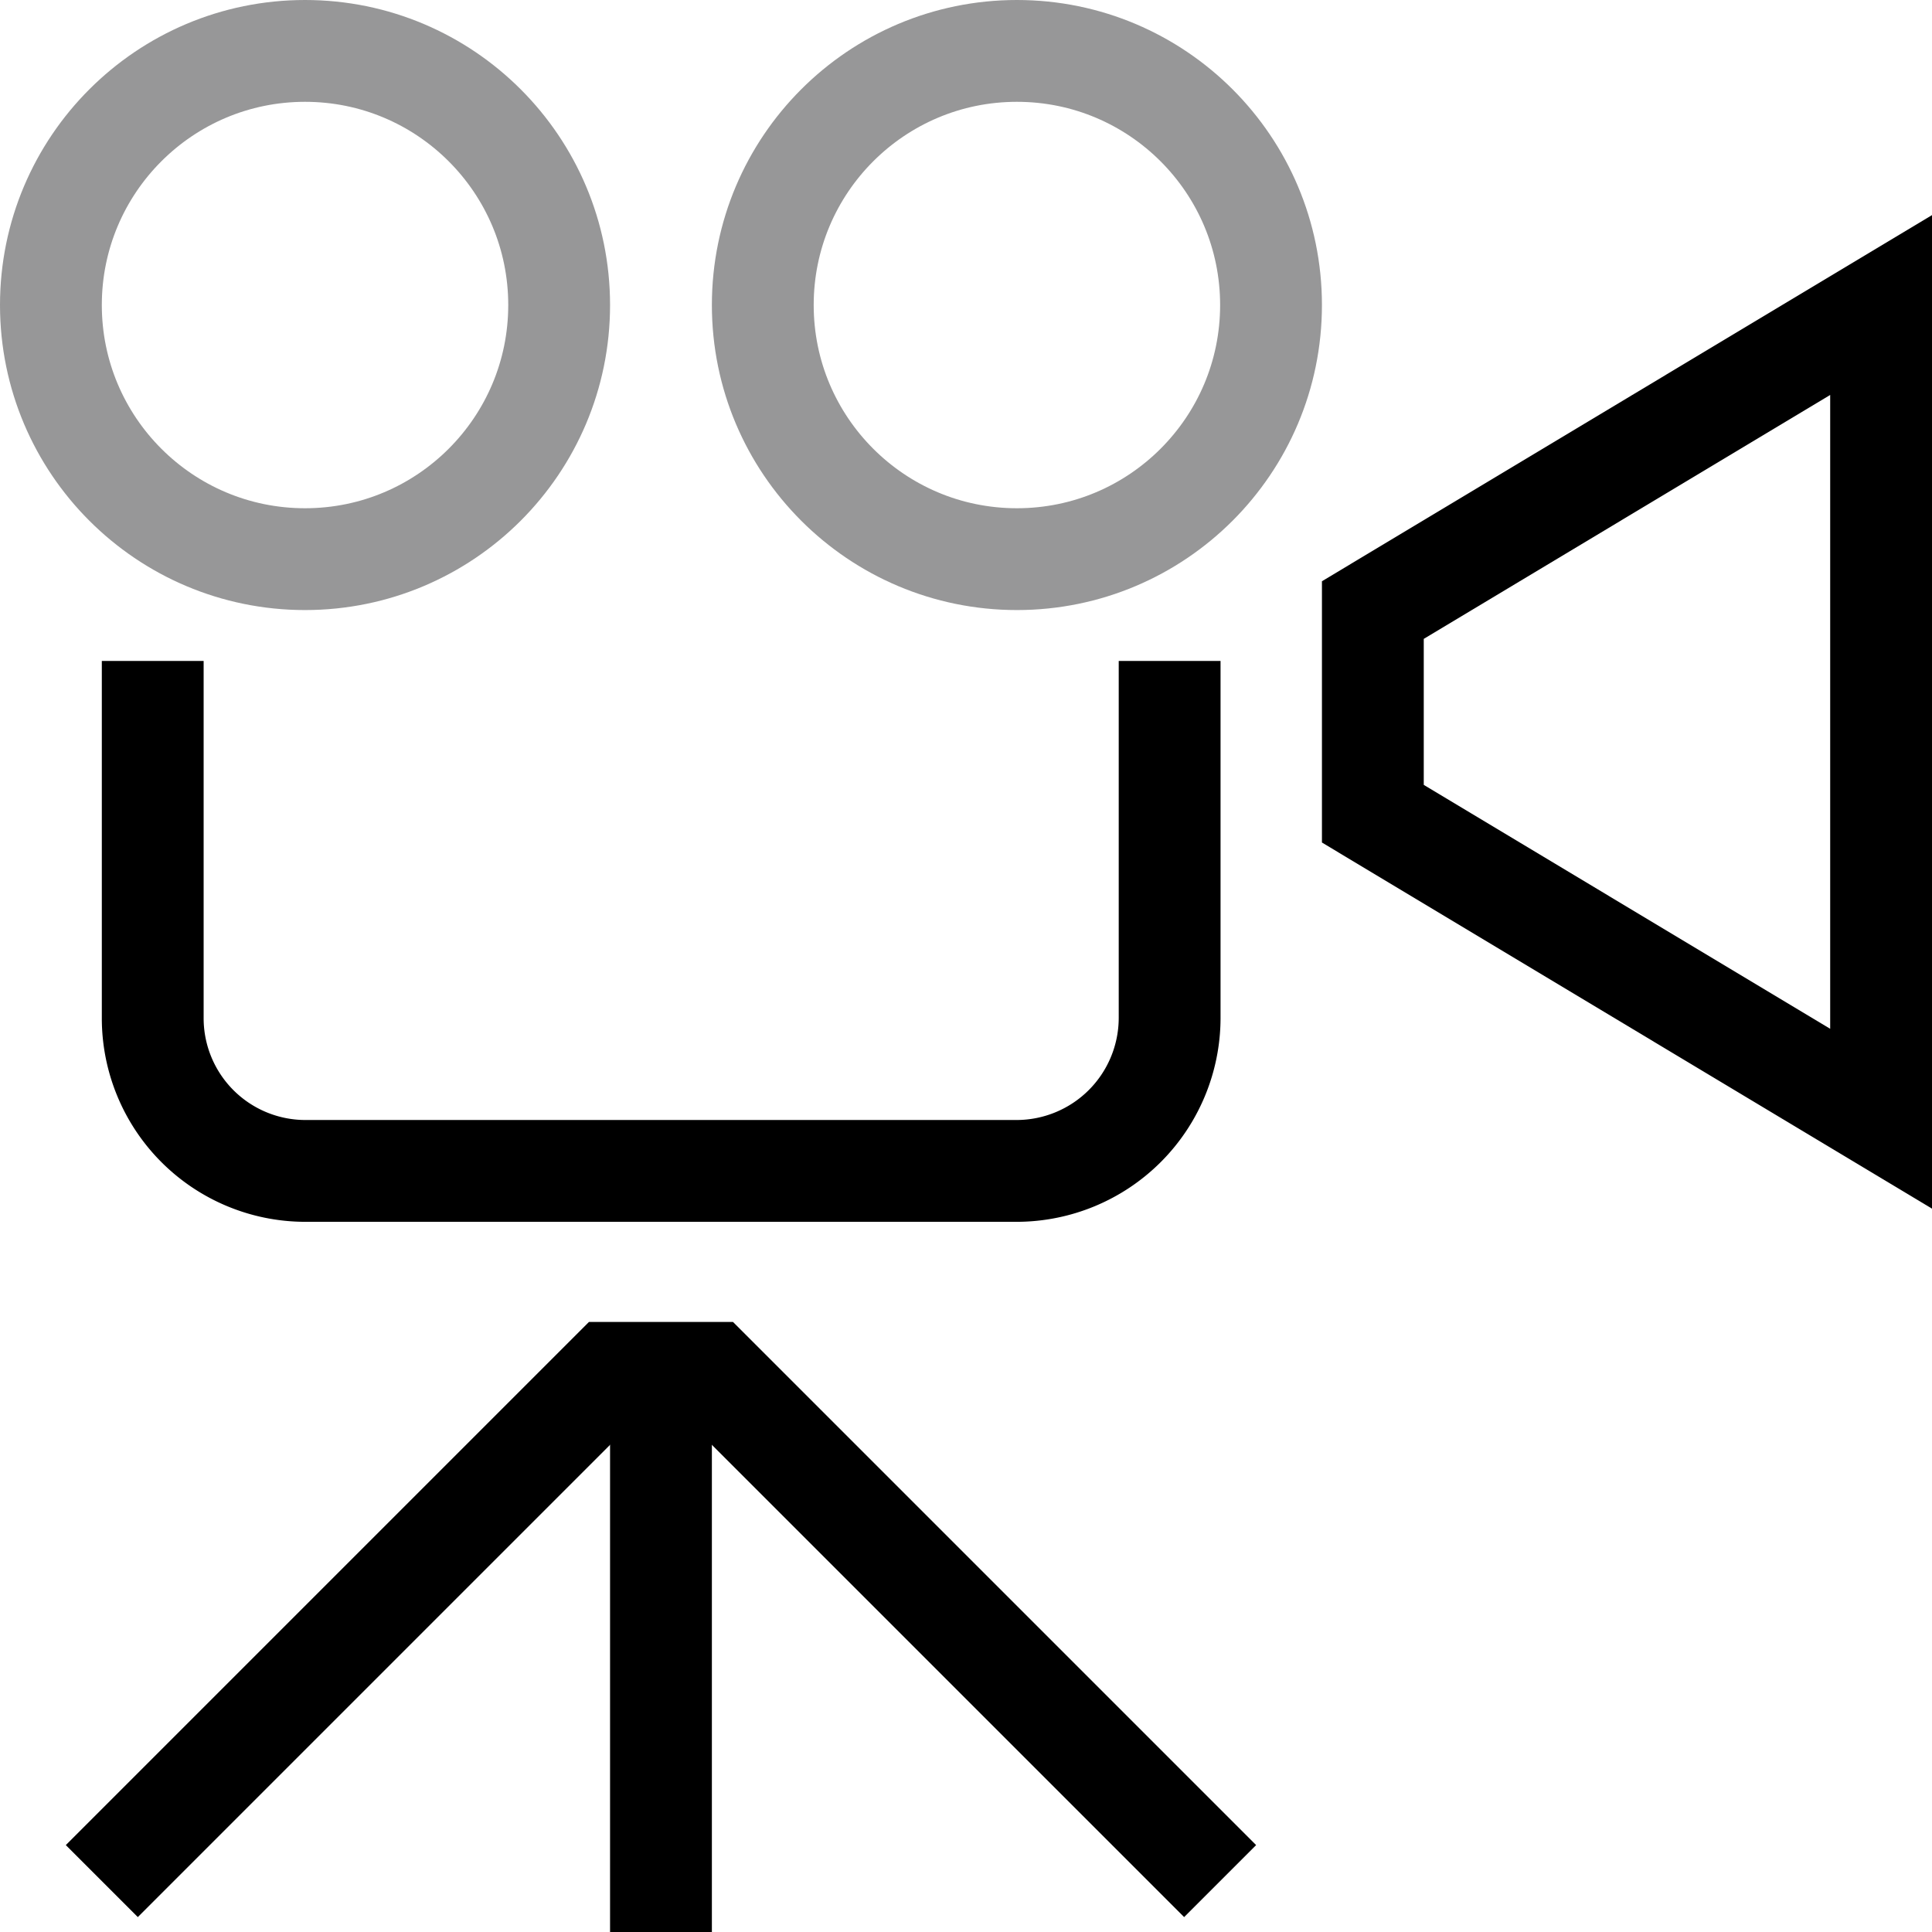
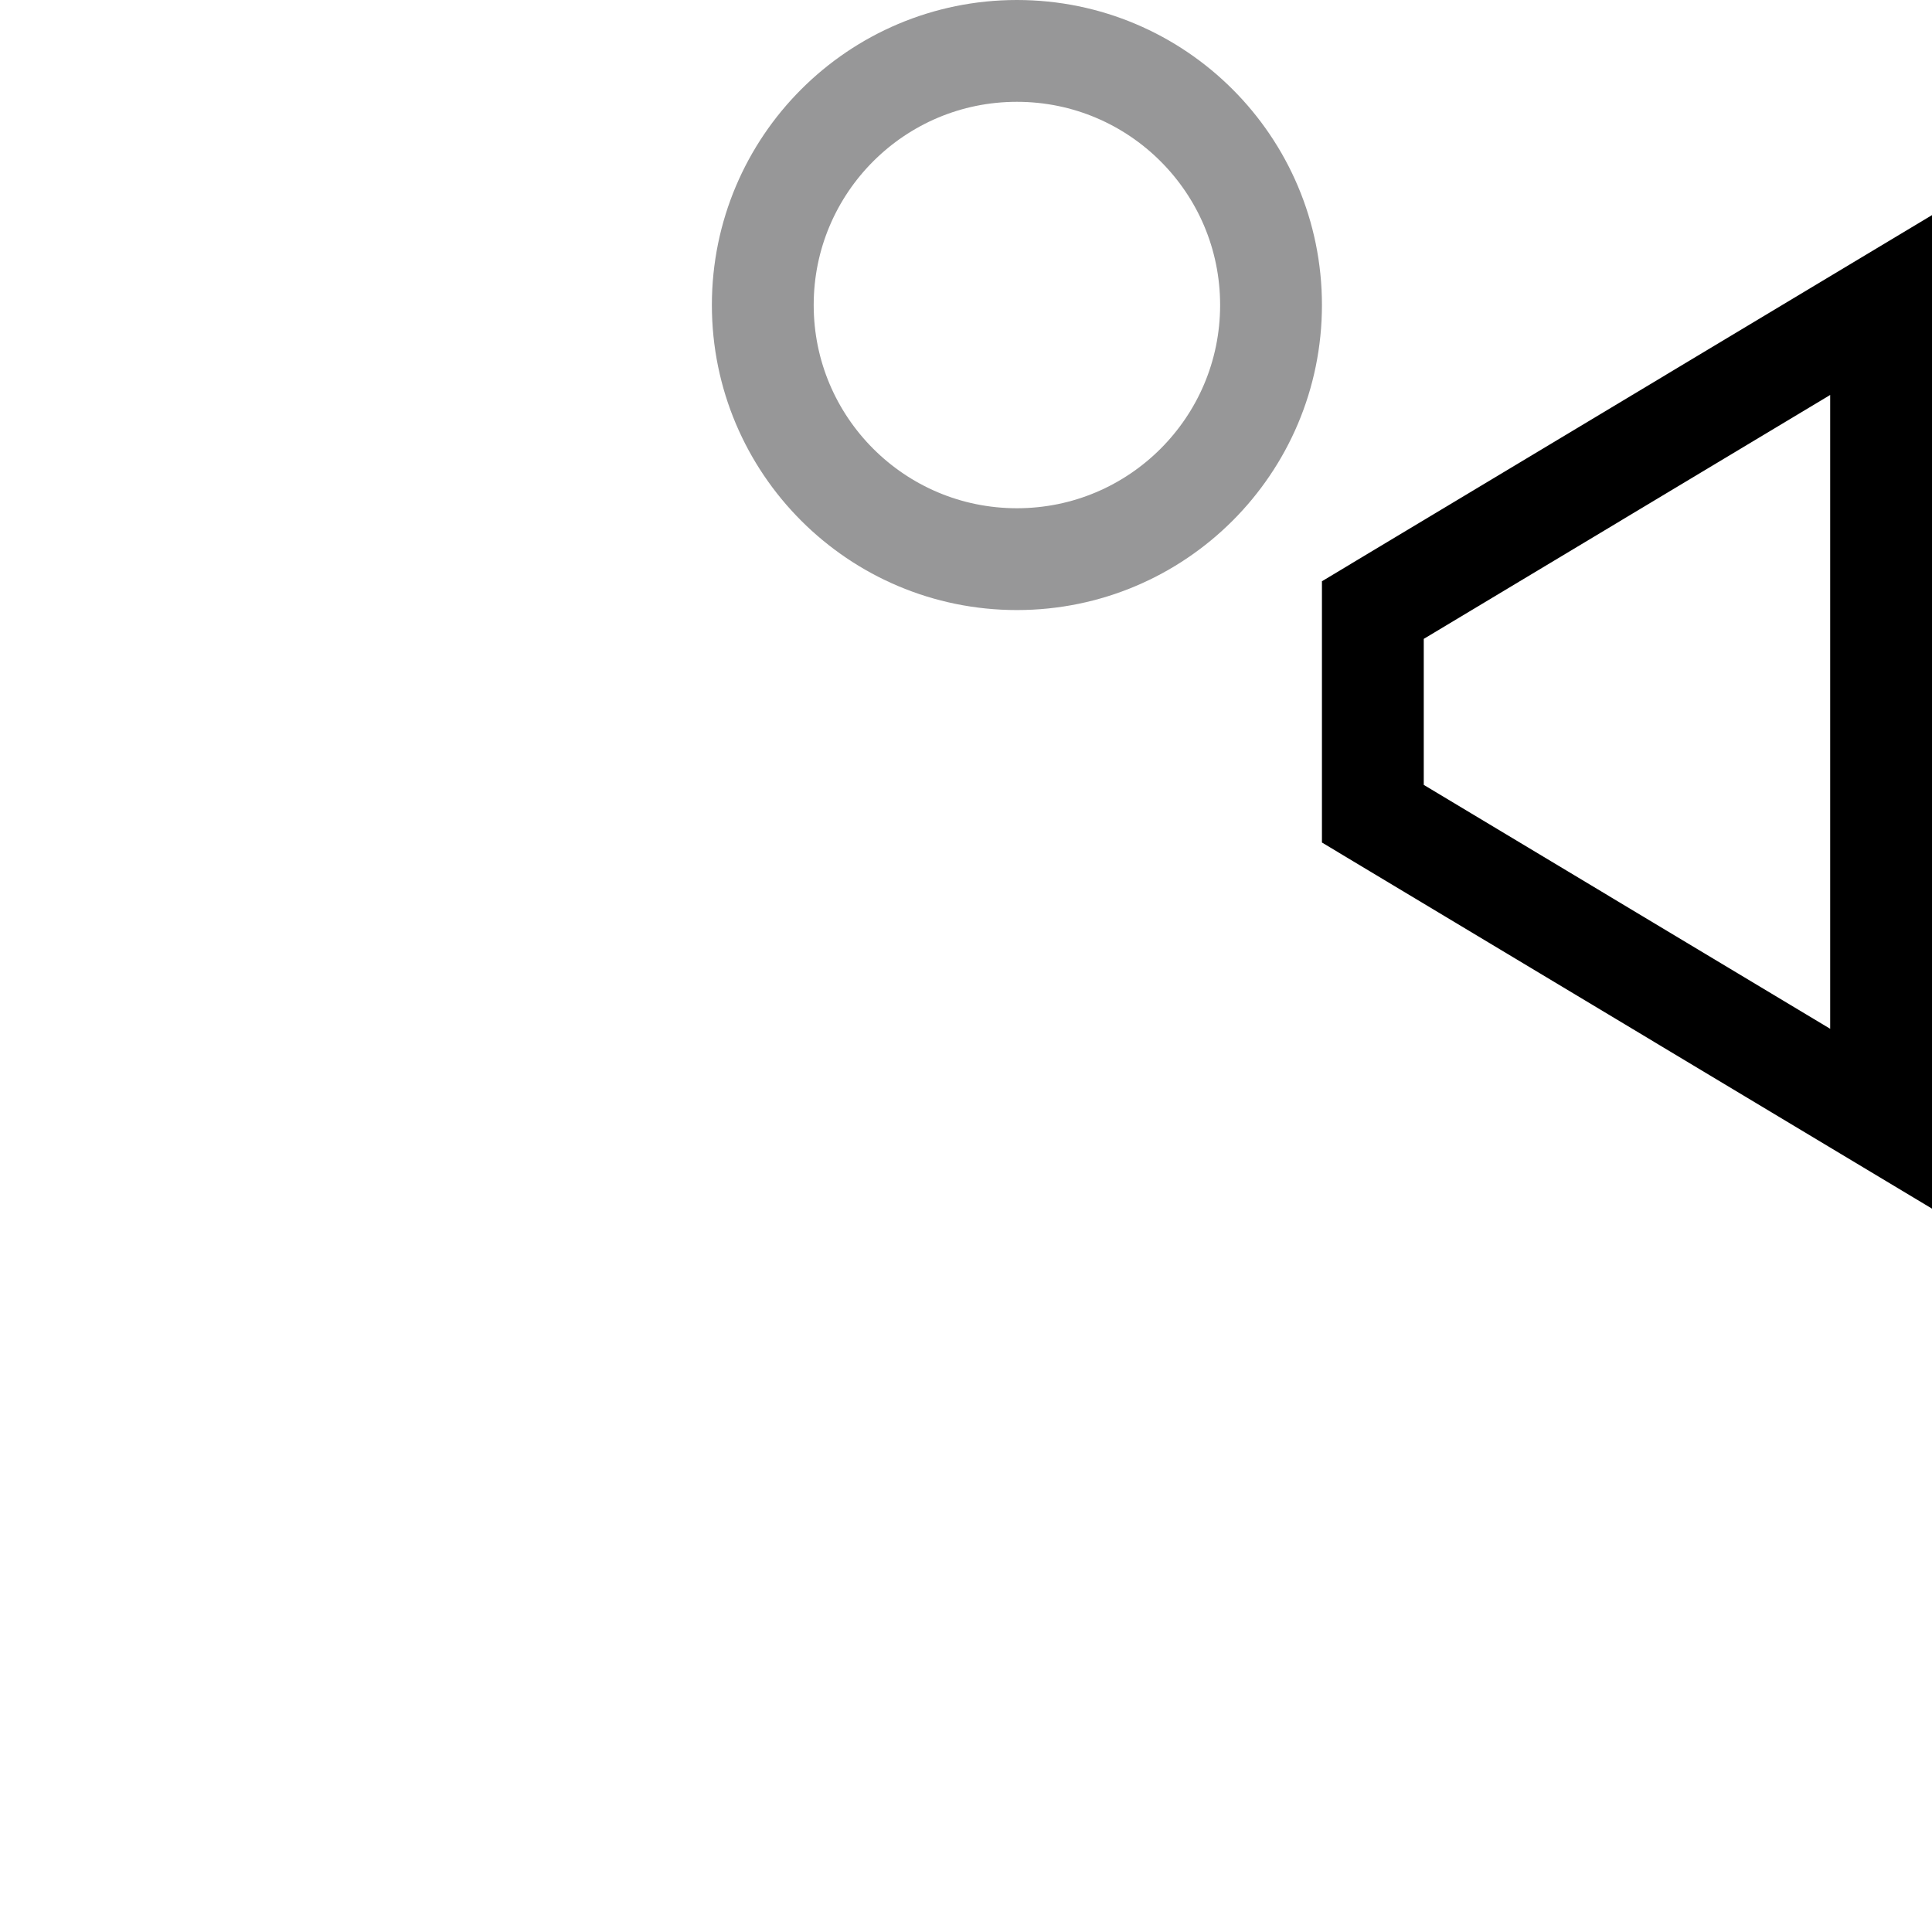
<svg xmlns="http://www.w3.org/2000/svg" viewBox="0 0 45.54 45.54">
  <defs>
    <style>.cls-1,.cls-2,.cls-3{fill:none;stroke-width:2.4px;}.cls-1,.cls-2{stroke:#000;}.cls-1,.cls-3{stroke-miterlimit:10;}.cls-2{stroke-miterlimit:3;}.cls-3{stroke:#979798;}</style>
  </defs>
  <g id="レイヤー_2" data-name="レイヤー 2">
    <g id="内容">
-       <path class="cls-1" d="M27.57,15.58V24a3.61,3.61,0,0,1-3.6,3.6H7.19A3.6,3.6,0,0,1,3.6,24V15.58" />
      <polygon class="cls-2" points="44.34 26.37 32.36 19.18 32.36 14.38 44.34 7.19 44.34 26.37" />
-       <circle class="cls-3" cx="7.19" cy="7.19" r="5.99" />
      <circle class="cls-3" cx="23.97" cy="7.19" r="5.99" />
-       <line class="cls-1" x1="15.58" y1="32.36" x2="15.58" y2="45.54" />
-       <polyline class="cls-1" points="2.4 44.34 14.38 32.36 16.78 32.36 28.76 44.34" />
    </g>
  </g>
</svg>